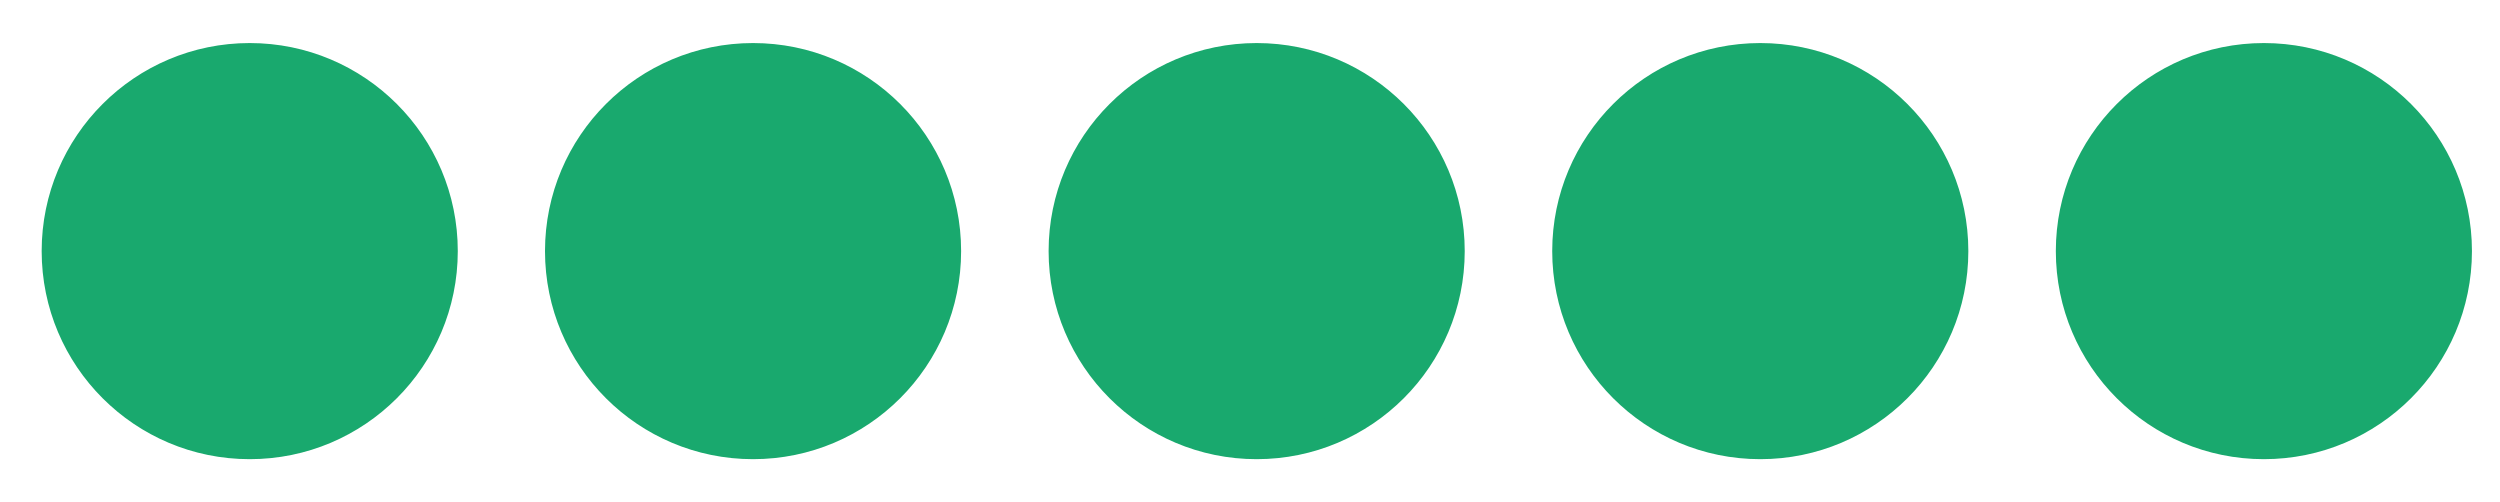
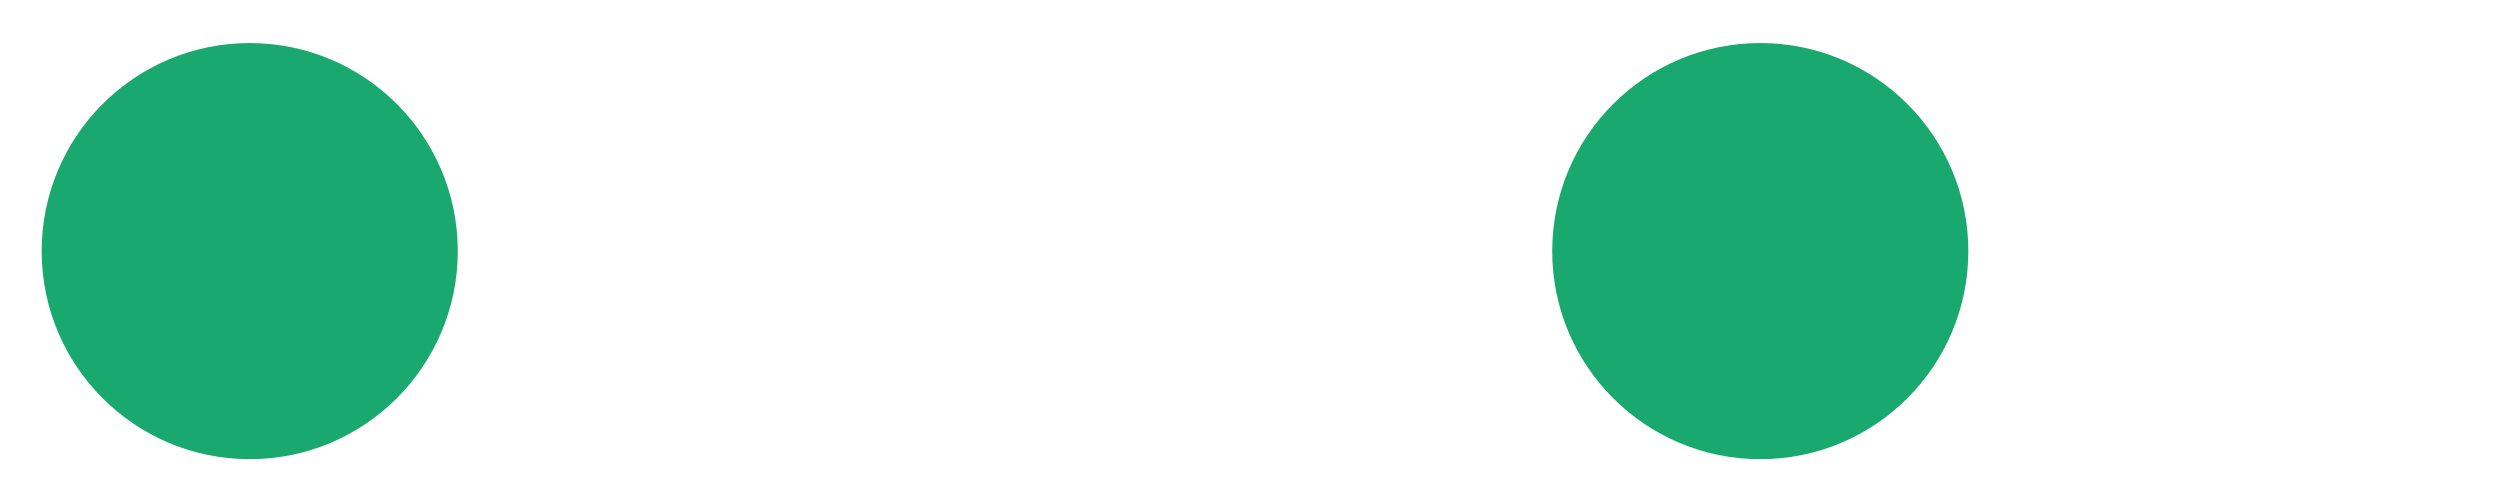
<svg xmlns="http://www.w3.org/2000/svg" id="Capa_1" data-name="Capa 1" viewBox="0 0 90 18.08">
  <defs>
    <style>
      .cls-1 {
        fill: #19a96e;
        stroke: #19a96e;
        stroke-miterlimit: 10;
      }
    </style>
  </defs>
  <circle class="cls-1" cx="8.99" cy="9.04" r="6.99" />
-   <circle class="cls-1" cx="27.11" cy="9.04" r="6.99" />
-   <circle class="cls-1" cx="45.24" cy="9.04" r="6.99" />
  <circle class="cls-1" cx="63.37" cy="9.04" r="6.99" />
-   <circle class="cls-1" cx="81.5" cy="9.04" r="6.99" />
</svg>